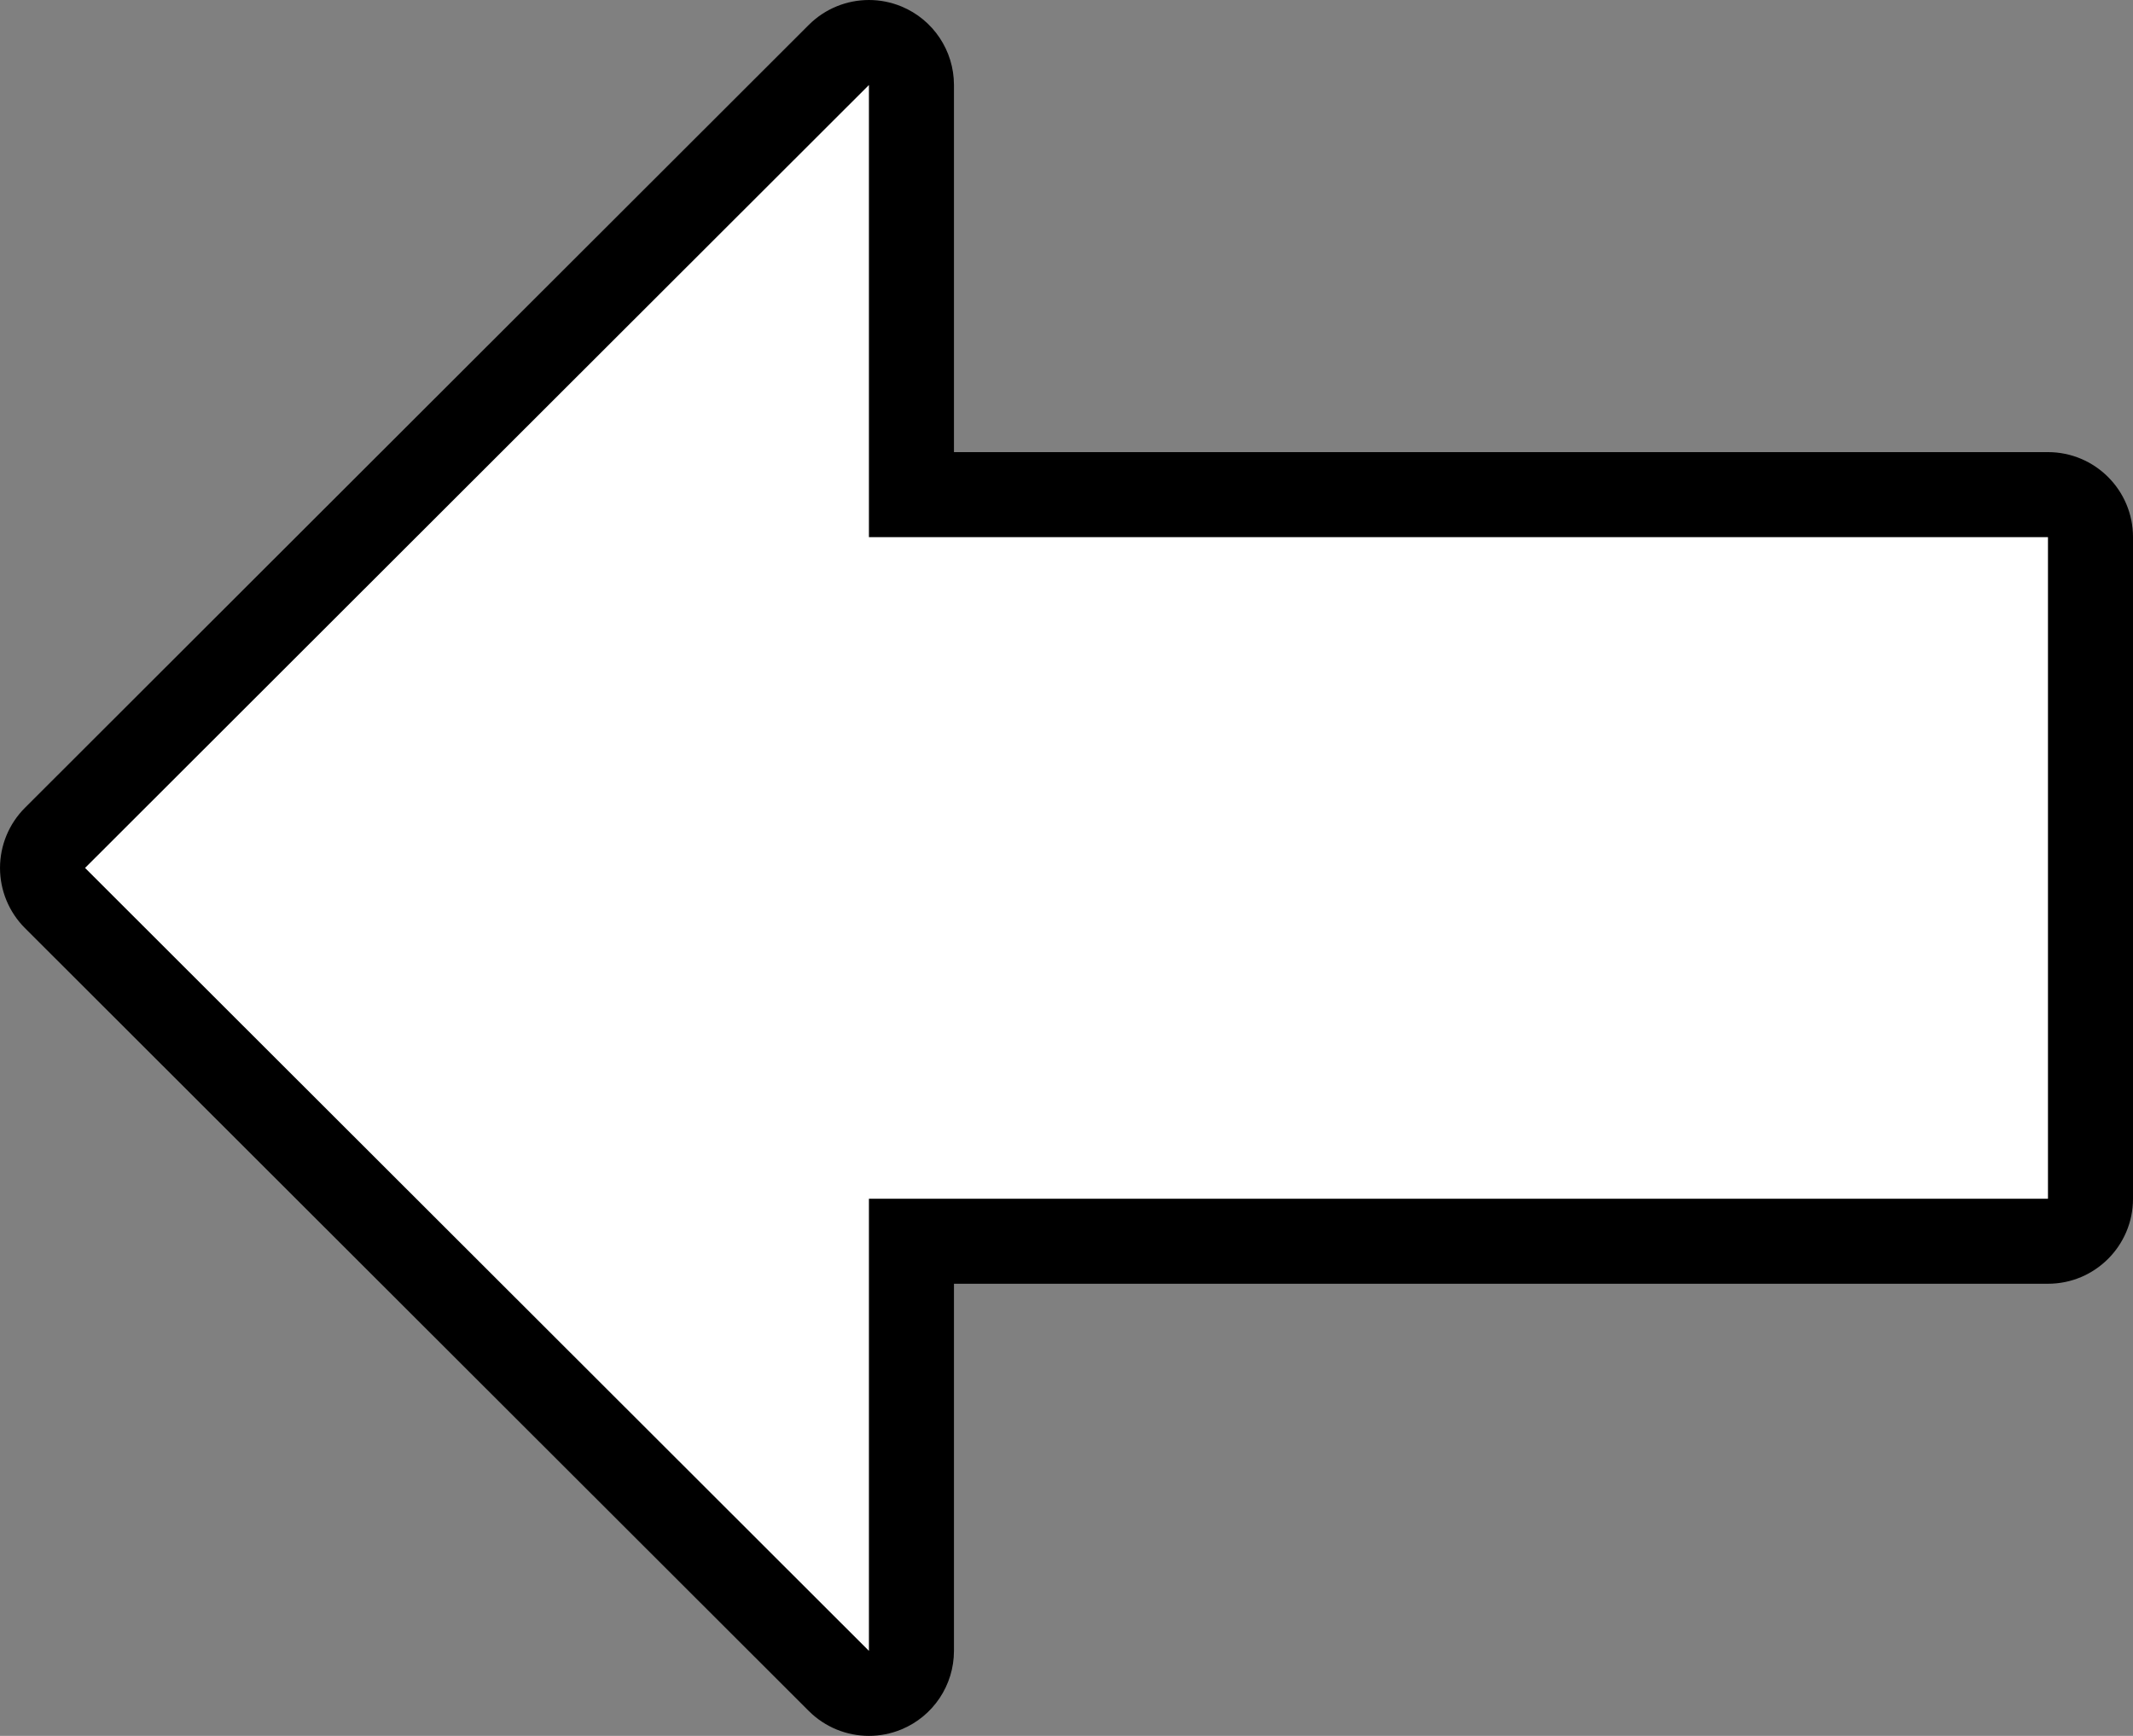
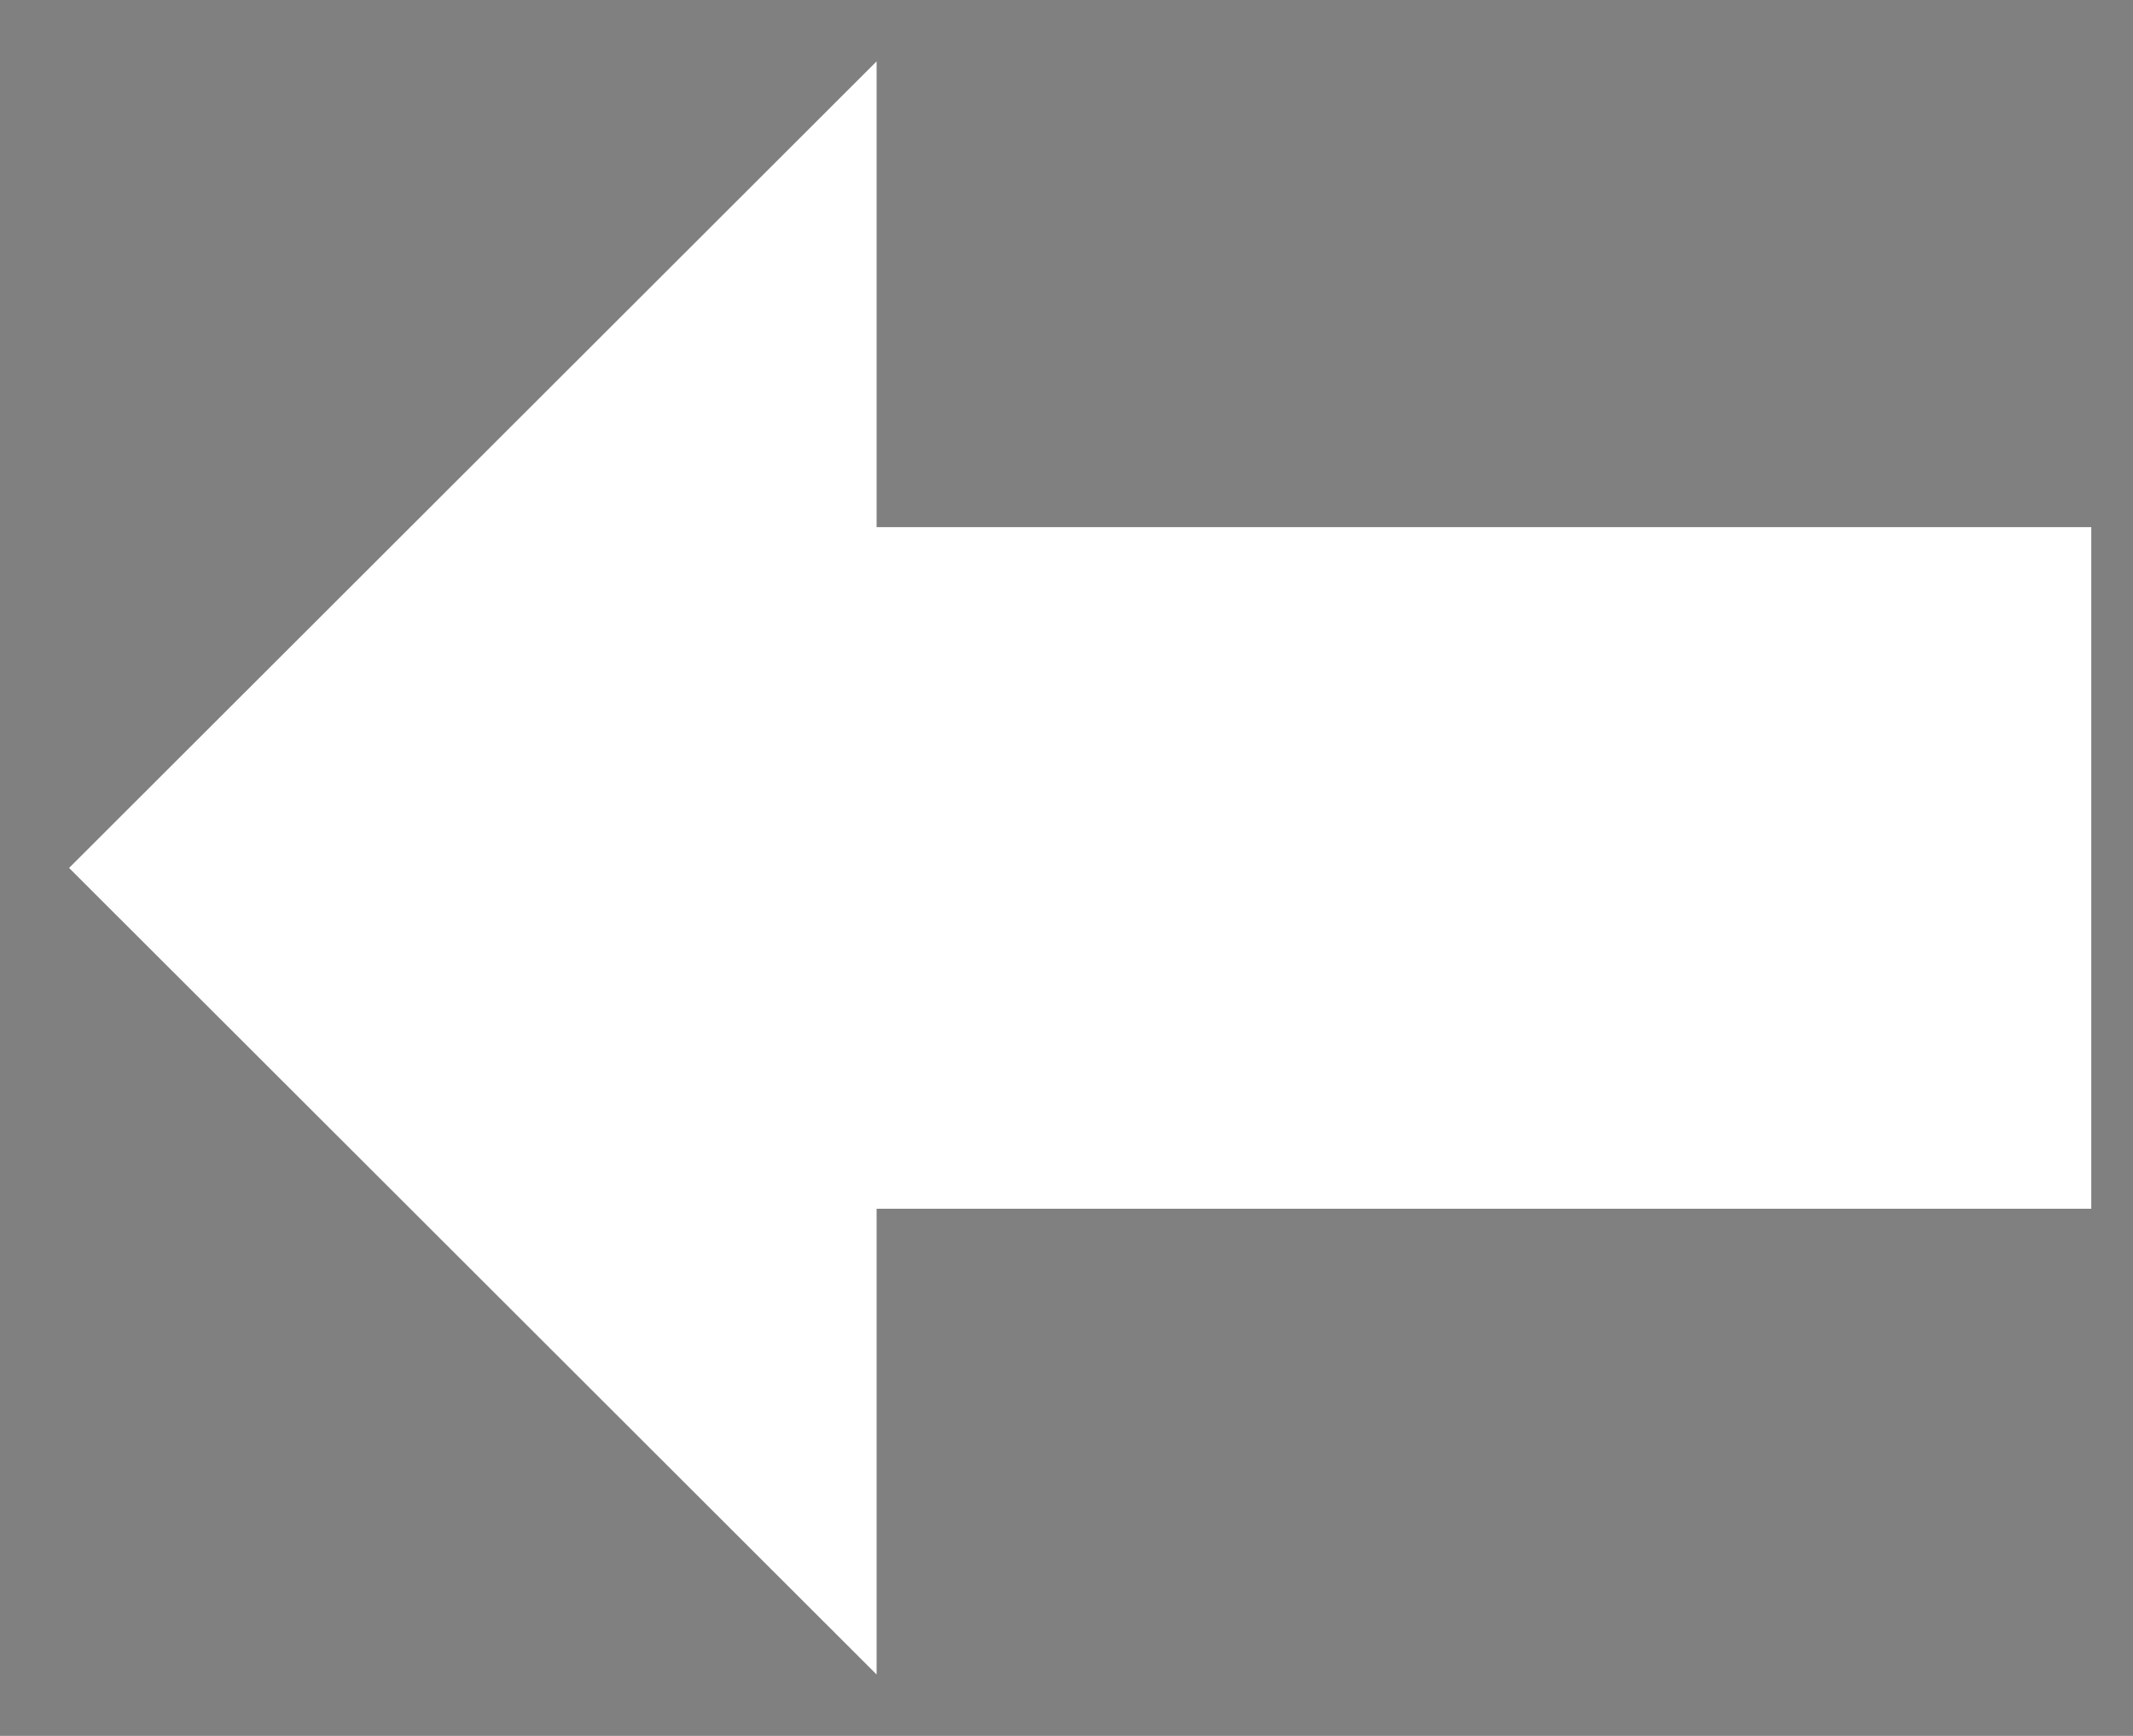
<svg xmlns="http://www.w3.org/2000/svg" xmlns:ns1="http://www.inkscape.org/namespaces/inkscape" xmlns:ns2="http://sodipodi.sourceforge.net/DTD/sodipodi-0.dtd" width="56.633mm" height="46.096mm" viewBox="0 0 200.667 163.332" id="svg3367" version="1.1" ns1:version="0.91 r13725" ns2:docname="backFill.svg">
  <rect x="0" y="0" width="200.667" height="163.332" fill="#808080" stroke="none" />
  <defs id="defs3369" />
  <ns2:namedview id="base" pagecolor="#ffffff" bordercolor="#666666" borderopacity="1.0" ns1:pageopacity="0.0" ns1:pageshadow="2" ns1:zoom="1.4" ns1:cx="126.04985" ns1:cy="90.789271" ns1:document-units="px" ns1:current-layer="layer1" showgrid="false" fit-margin-top="0" fit-margin-left="0" fit-margin-right="0" fit-margin-bottom="0" ns1:window-width="928" ns1:window-height="708" ns1:window-x="573" ns1:window-y="26" ns1:window-maximized="0" />
  <g ns1:label="Layer 1" ns1:groupmode="layer" id="layer1" transform="translate(-274.666,-450.696)">
    <path ns1:connector-curvature="0" id="path8-3" d="m 357.135,608.253 0,-43.826 114.272,0 0,-64.13 -114.272,0 0,-43.827 -75.971,75.892 z" ns2:nodetypes="cccccccc" style="fill:#ffffff" />
-     <path ns1:connector-curvature="0" id="path8" d="m 350.757,611.688 c 1.53,1.529 3.575,2.34 5.656,2.34 1.031,0 2.071,-0.199 3.062,-0.61 2.988,-1.239 4.937,-4.155 4.937,-7.39 l 0,-34.541 102.922,0 c 4.418,0 8,-3.582 8,-8 l 0,-62.25 c 0,-4.418 -3.582,-8 -8,-8 l -102.922,0 0,-34.541 c 0,-3.235 -1.948,-6.151 -4.937,-7.391 -0.99,-0.41 -2.03,-0.609 -3.062,-0.609 -2.081,0 -4.126,0.812 -5.656,2.34 l -73.744,73.666 c -1.502,1.501 -2.346,3.537 -2.346,5.66 0,2.123 0.844,4.159 2.346,5.66 l 73.744,73.666 z m 5.655,-152.992 0,42.541 110.922,0 0,62.25 -110.922,0 0,42.542 -73.744,-73.667 73.744,-73.666 z" />
  </g>
</svg>